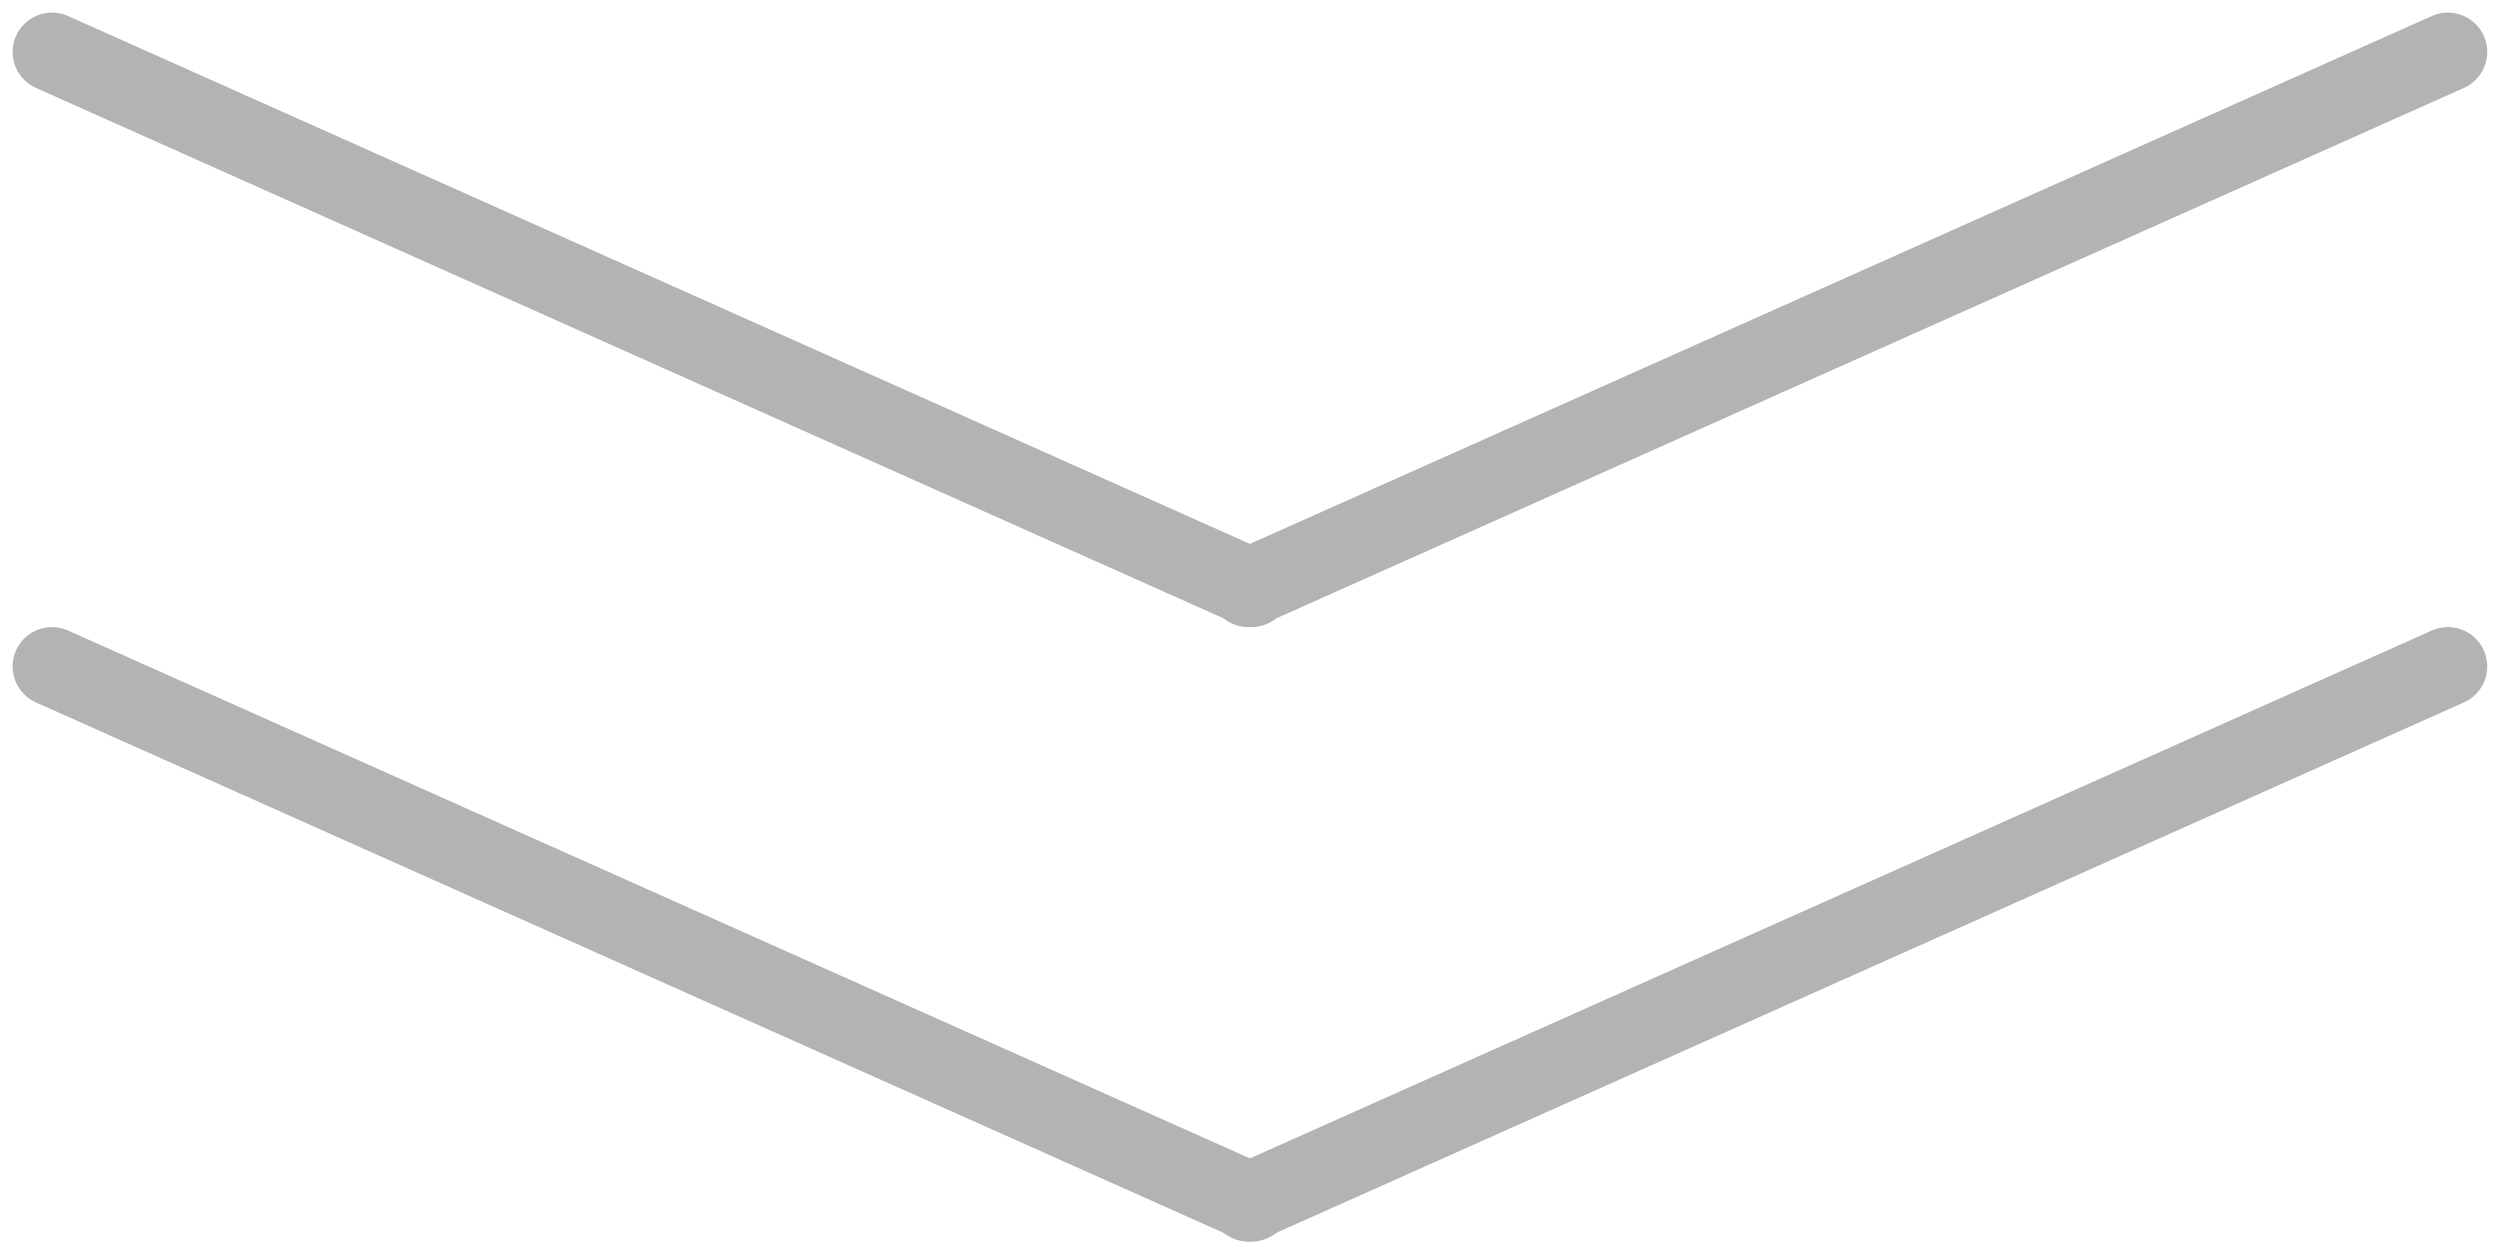
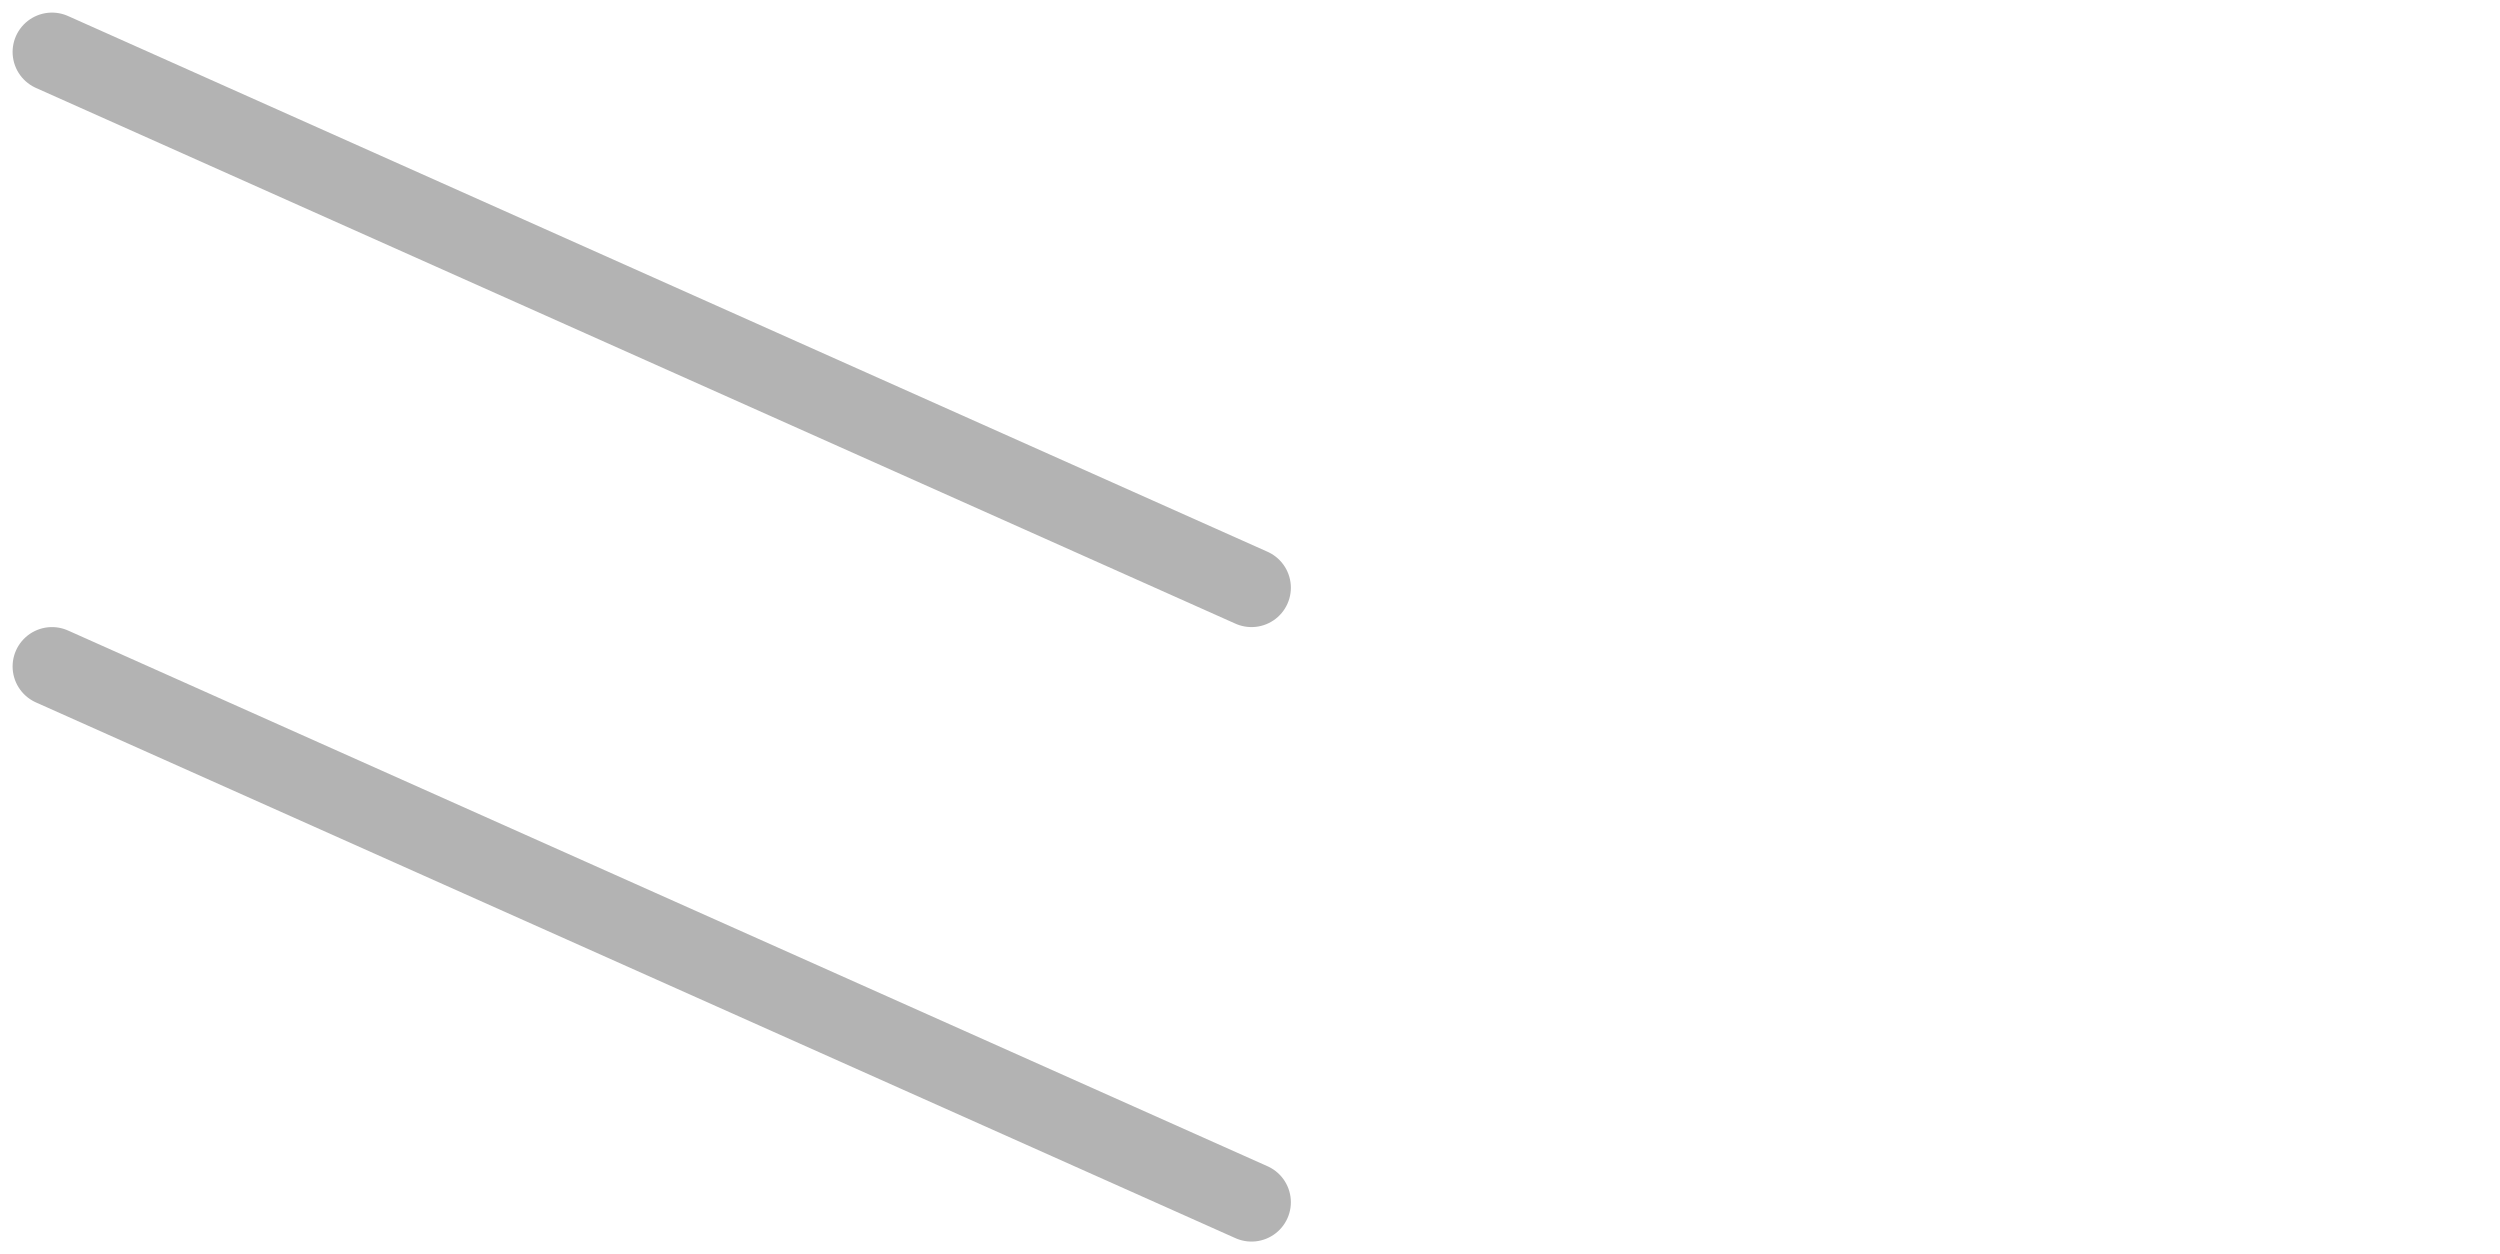
<svg xmlns="http://www.w3.org/2000/svg" width="15.875" height="7.964" viewBox="0 0 15.875 7.964">
  <defs>
    <clipPath id="clip-path">
      <rect width="15.875" height="7.964" fill="none" />
    </clipPath>
  </defs>
  <g id="Repeat_Grid_1" data-name="Repeat Grid 1" clip-path="url(#clip-path)">
    <g id="Group_2620" data-name="Group 2620" transform="translate(-952.071 -1047.527)">
-       <line id="Line_4" data-name="Line 4" x1="7.617" y2="3.402" transform="translate(959.998 1047.857)" fill="none" stroke="#b3b3b3" stroke-linecap="round" stroke-linejoin="round" stroke-width="0.5" />
      <line id="Line_5" data-name="Line 5" x2="7.617" y2="3.402" transform="translate(952.401 1047.857)" fill="none" stroke="#b3b3b3" stroke-linecap="round" stroke-linejoin="round" stroke-width="0.5" />
-       <line id="Line_6" data-name="Line 6" x1="7.617" y2="3.402" transform="translate(959.998 1051.759)" fill="none" stroke="#b3b3b3" stroke-linecap="round" stroke-linejoin="round" stroke-width="0.5" />
      <line id="Line_7" data-name="Line 7" x2="7.617" y2="3.402" transform="translate(952.401 1051.759)" fill="none" stroke="#b3b3b3" stroke-linecap="round" stroke-linejoin="round" stroke-width="0.5" />
    </g>
  </g>
</svg>